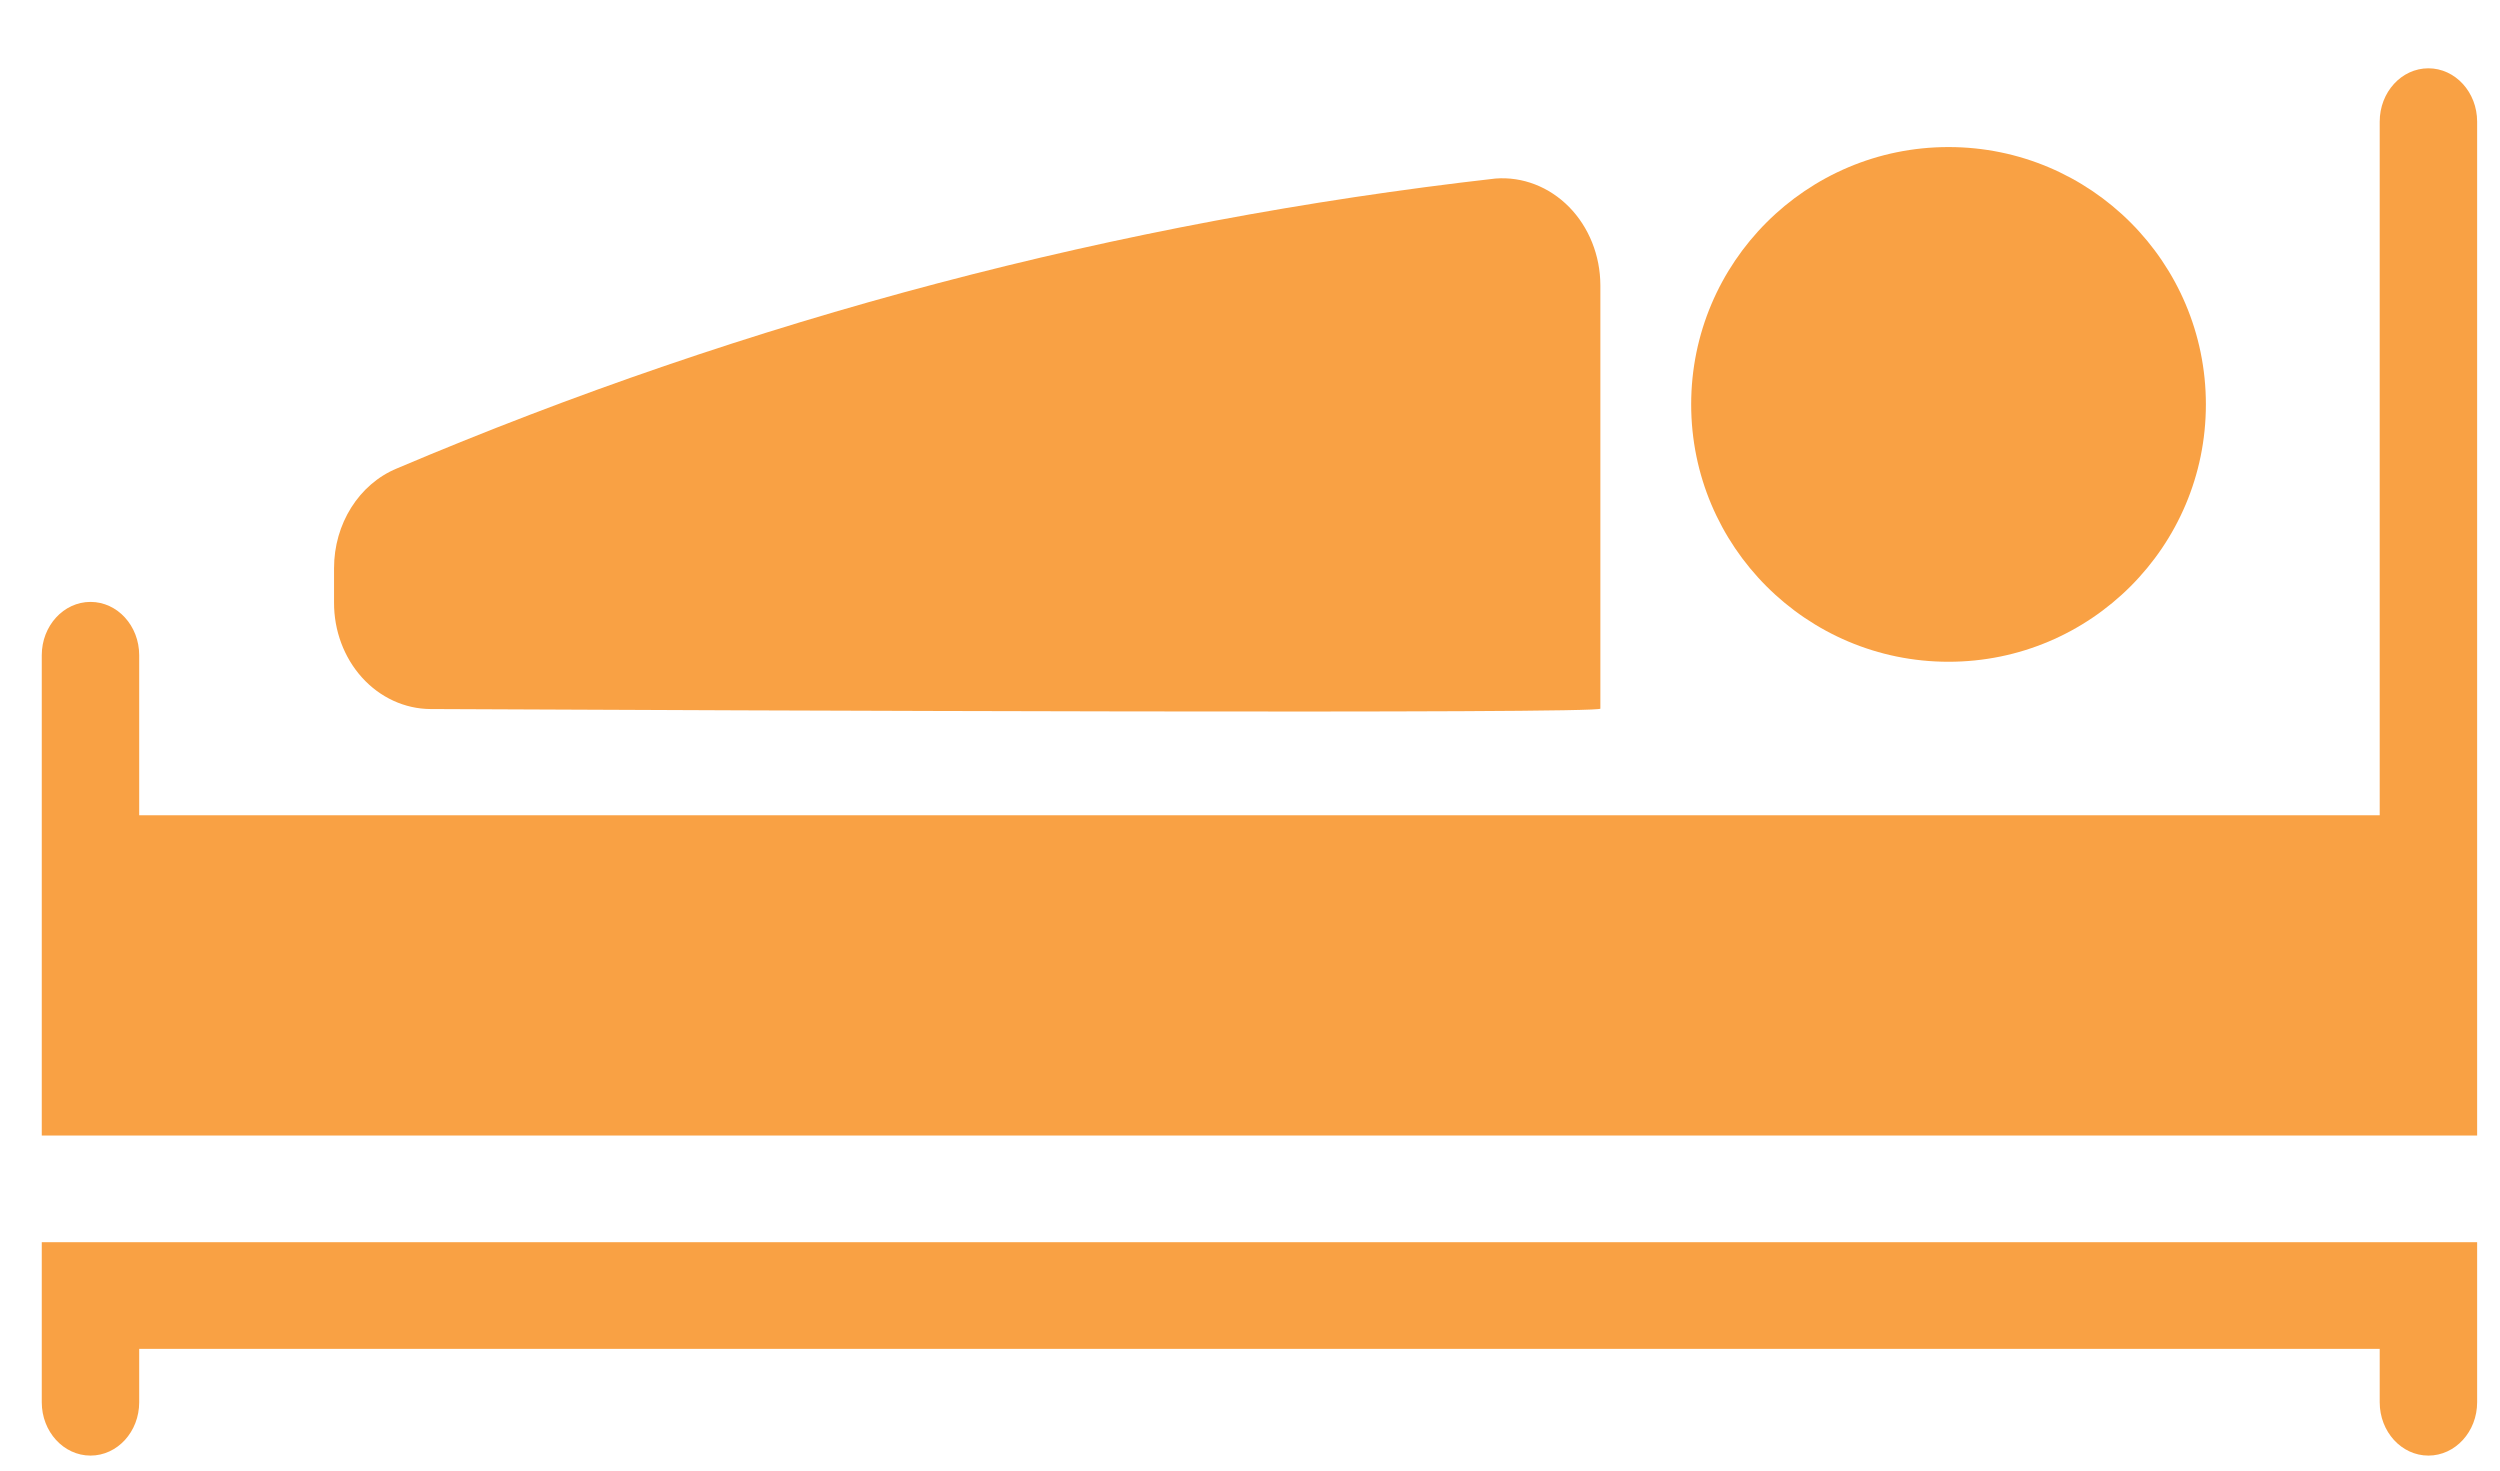
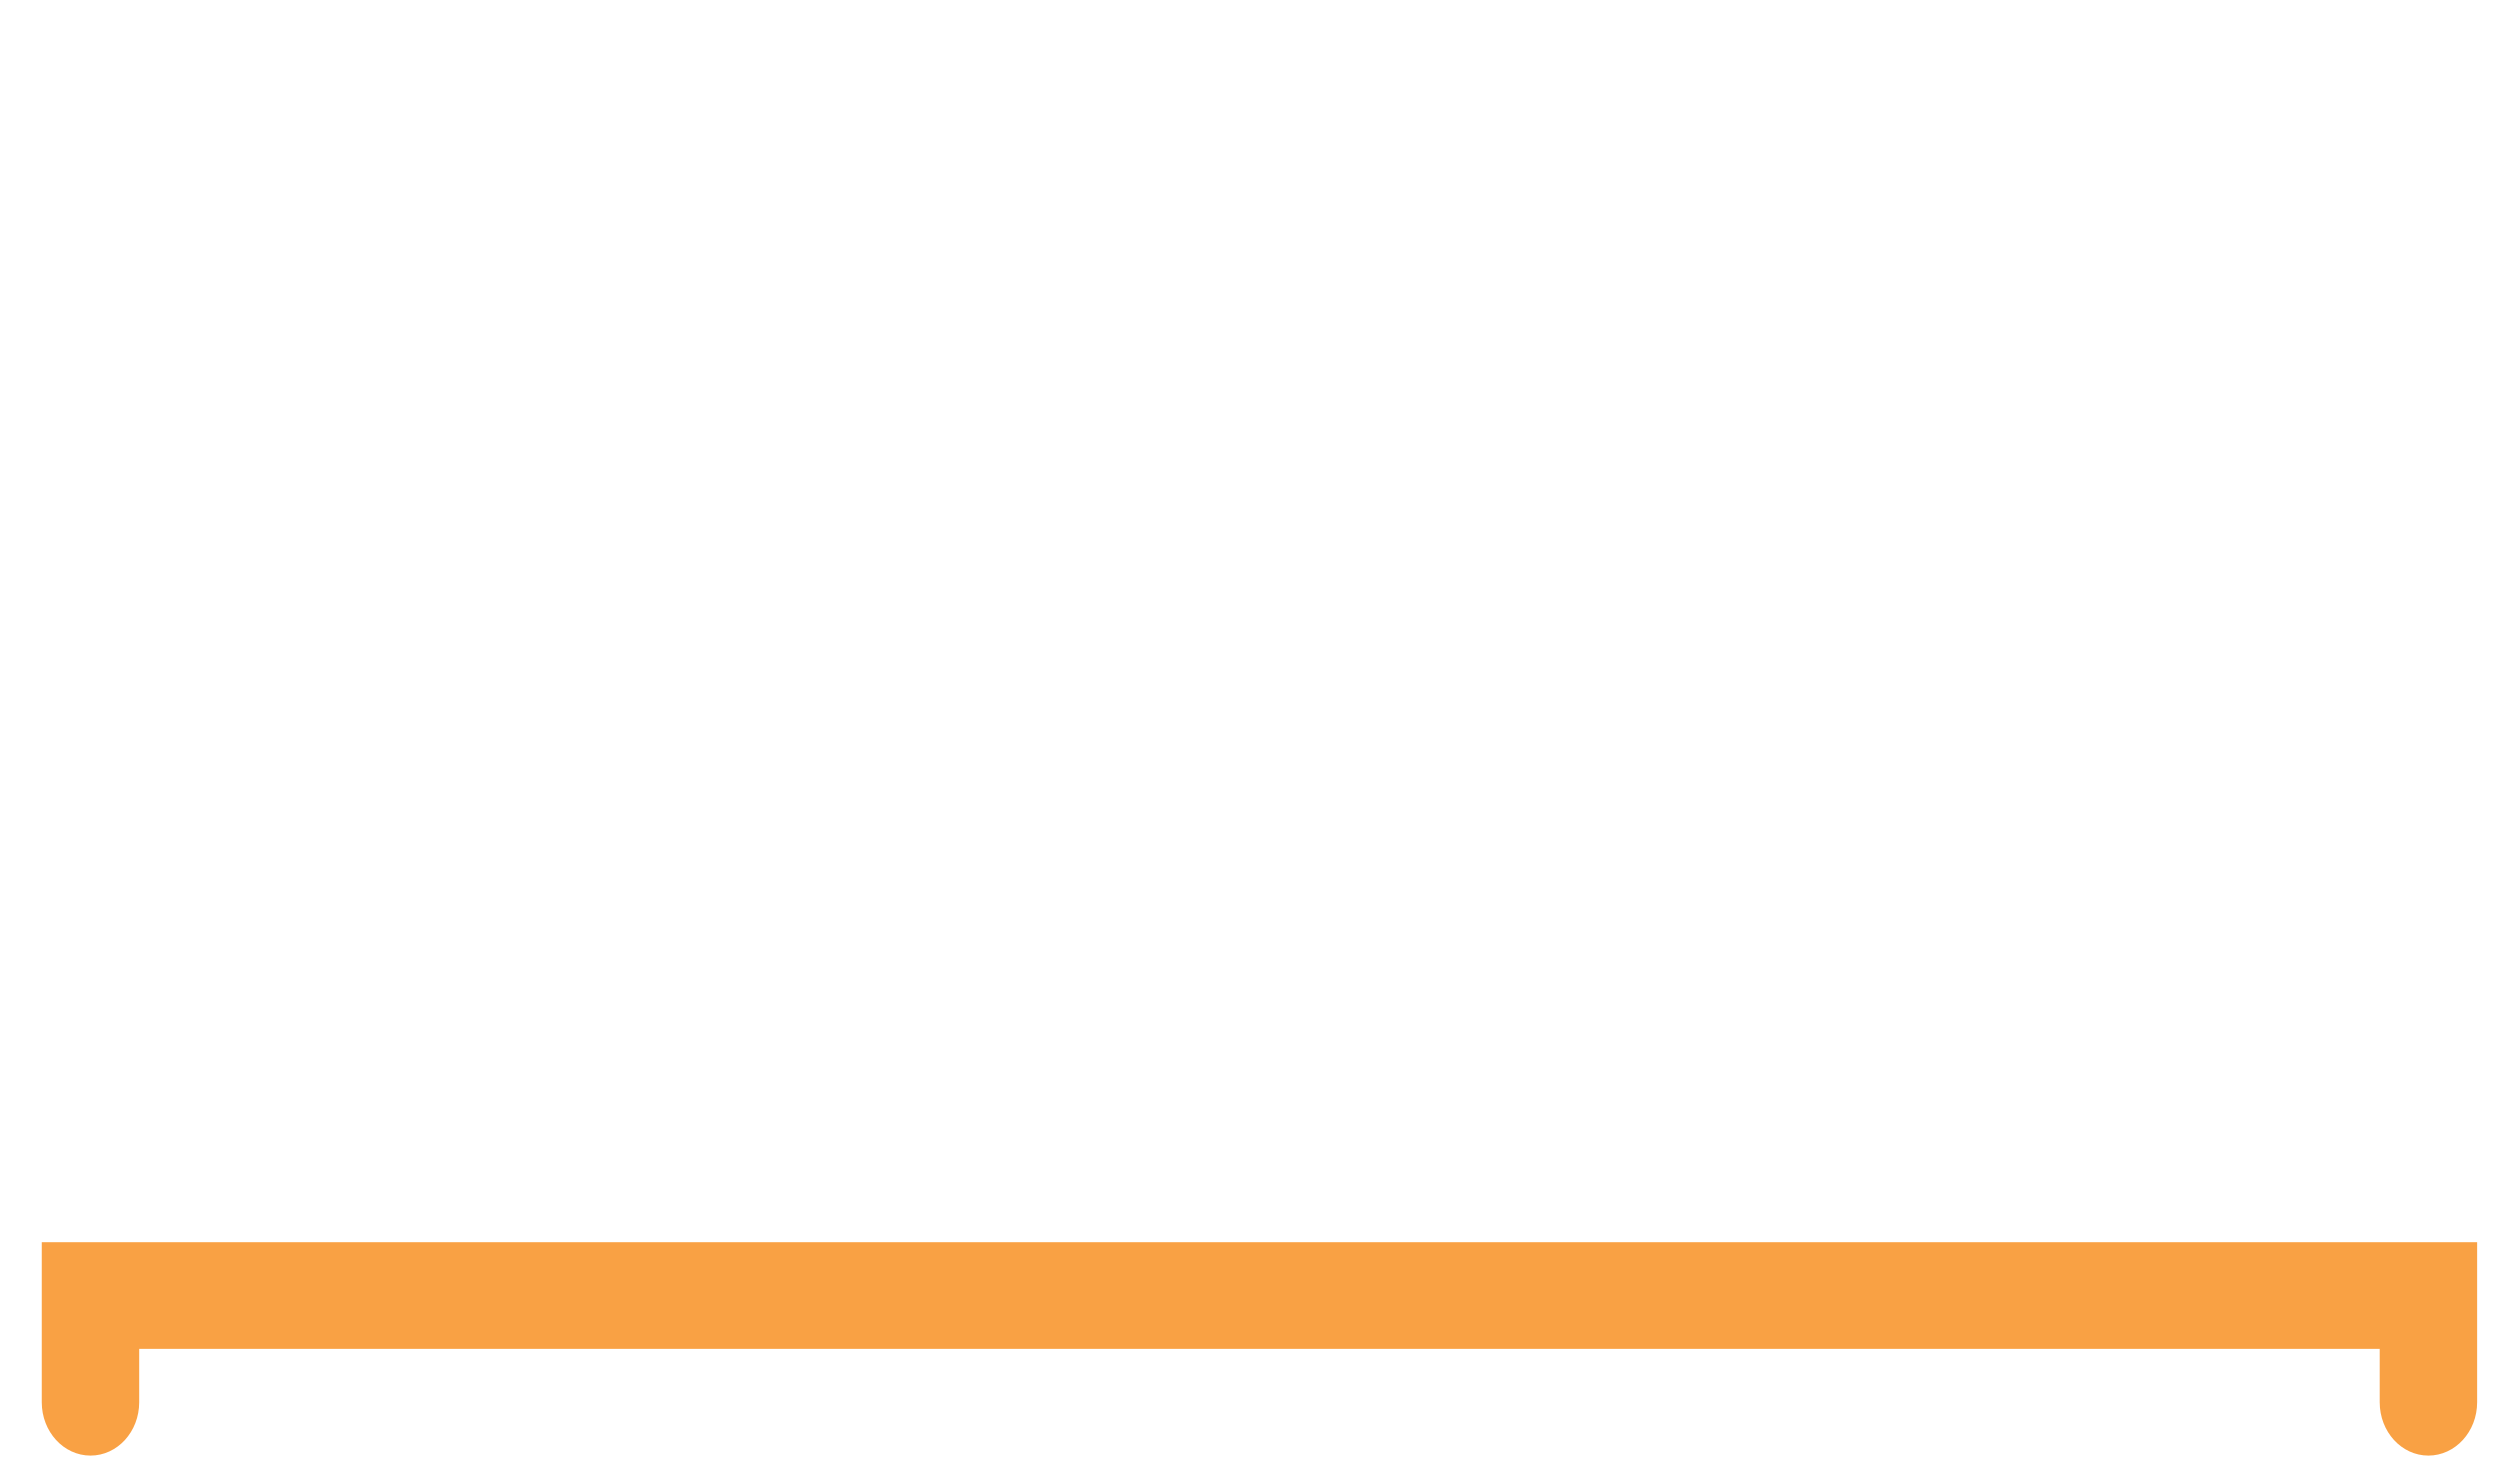
<svg xmlns="http://www.w3.org/2000/svg" width="34" height="20" viewBox="0 0 34 20" fill="none">
-   <circle cx="26.5" cy="5.5" r="3.5" fill="#F9A144" />
-   <path d="M5.855 9.643C9.887 9.662 21.834 9.712 21.765 9.637V3.88C21.764 3.476 21.61 3.09 21.34 2.815C21.069 2.54 20.707 2.4 20.339 2.428C15.221 3.009 10.196 4.335 5.397 6.371C4.882 6.584 4.542 7.125 4.543 7.729V8.192C4.541 8.575 4.678 8.943 4.924 9.215C5.17 9.487 5.505 9.641 5.855 9.643Z" fill="#F9A144" />
-   <path d="M33.026 0.929C32.66 0.929 32.364 1.254 32.364 1.654V11.088H1.893V8.911C1.893 8.511 1.597 8.186 1.231 8.186C0.865 8.186 0.568 8.511 0.568 8.911V15.443H33.689V1.654C33.689 1.254 33.392 0.929 33.026 0.929Z" fill="#F9A144" />
  <path d="M0.568 18.345V19.071C0.568 19.471 0.865 19.796 1.231 19.796C1.597 19.796 1.893 19.471 1.893 19.071V18.345H32.364V19.071C32.364 19.471 32.66 19.796 33.026 19.796C33.392 19.796 33.689 19.471 33.689 19.071V16.894H0.568V18.345Z" fill="#F9A144" />
</svg>